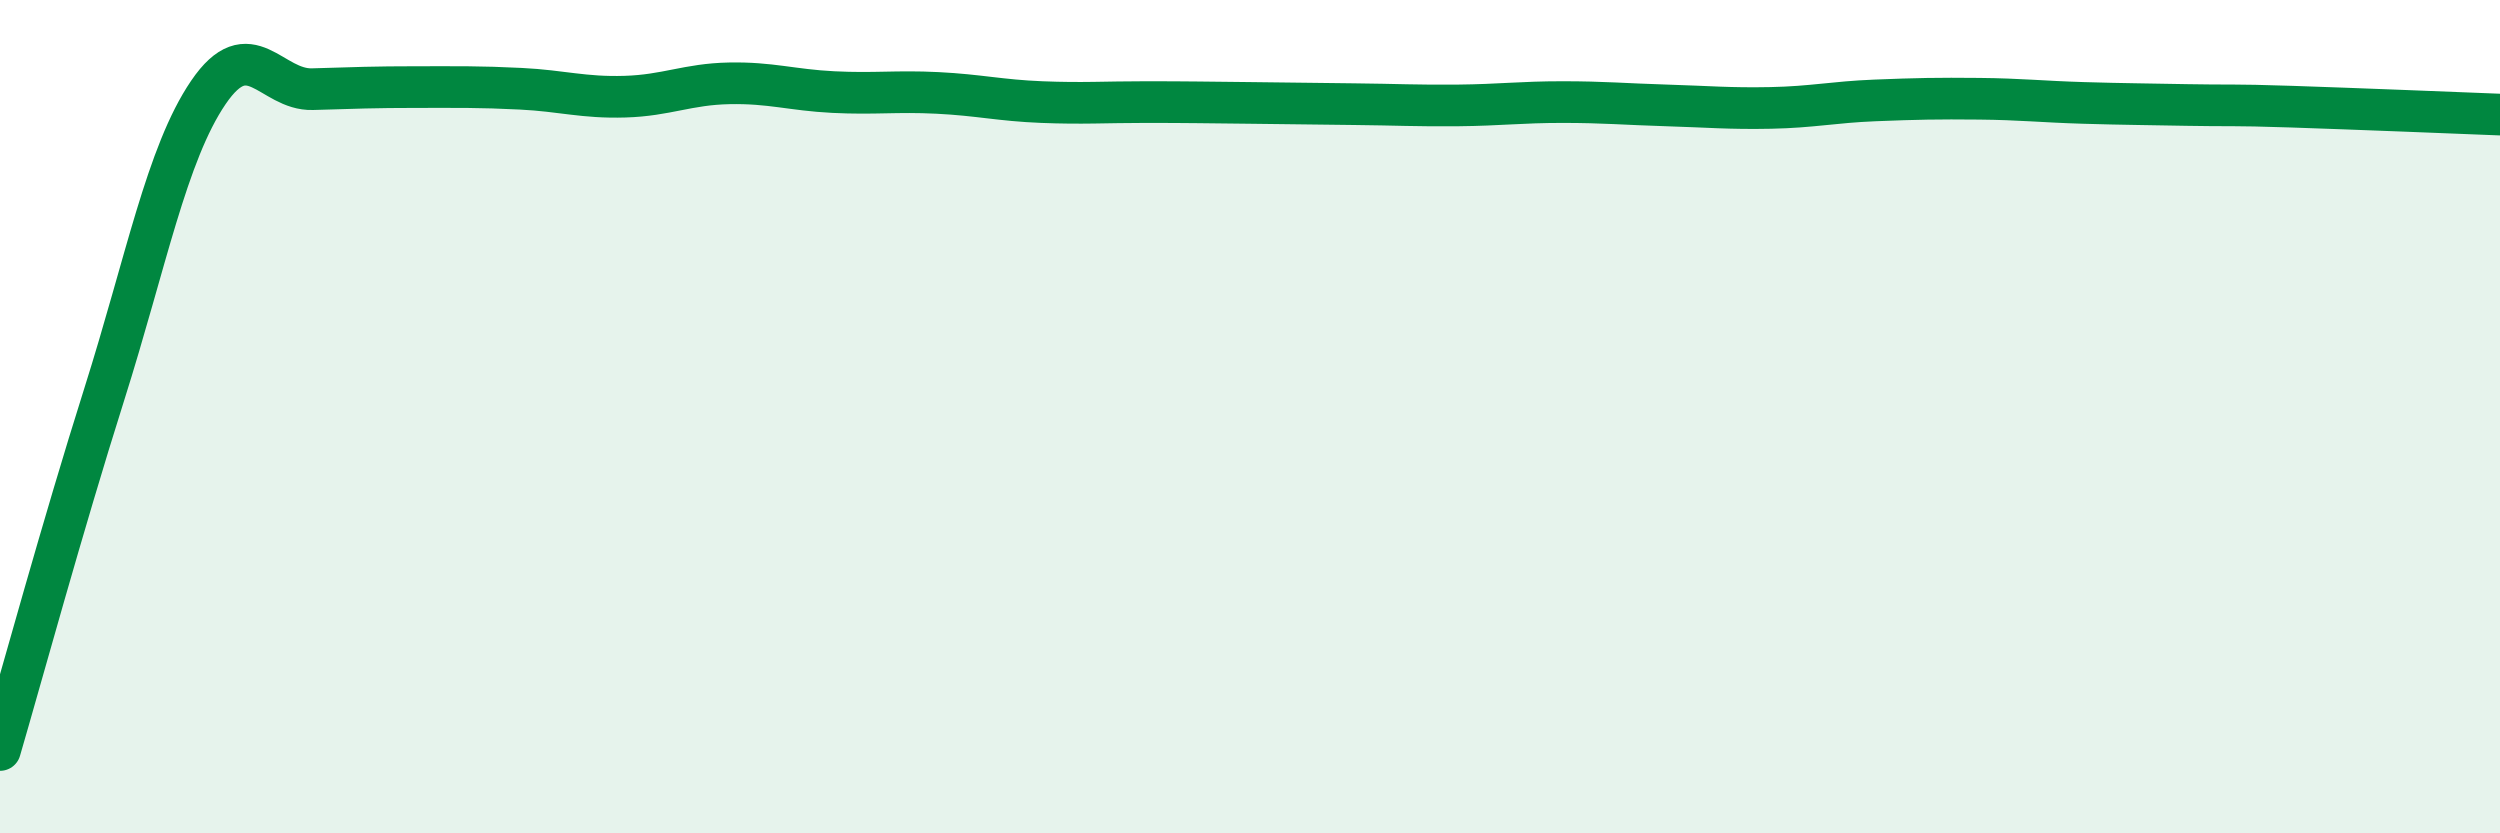
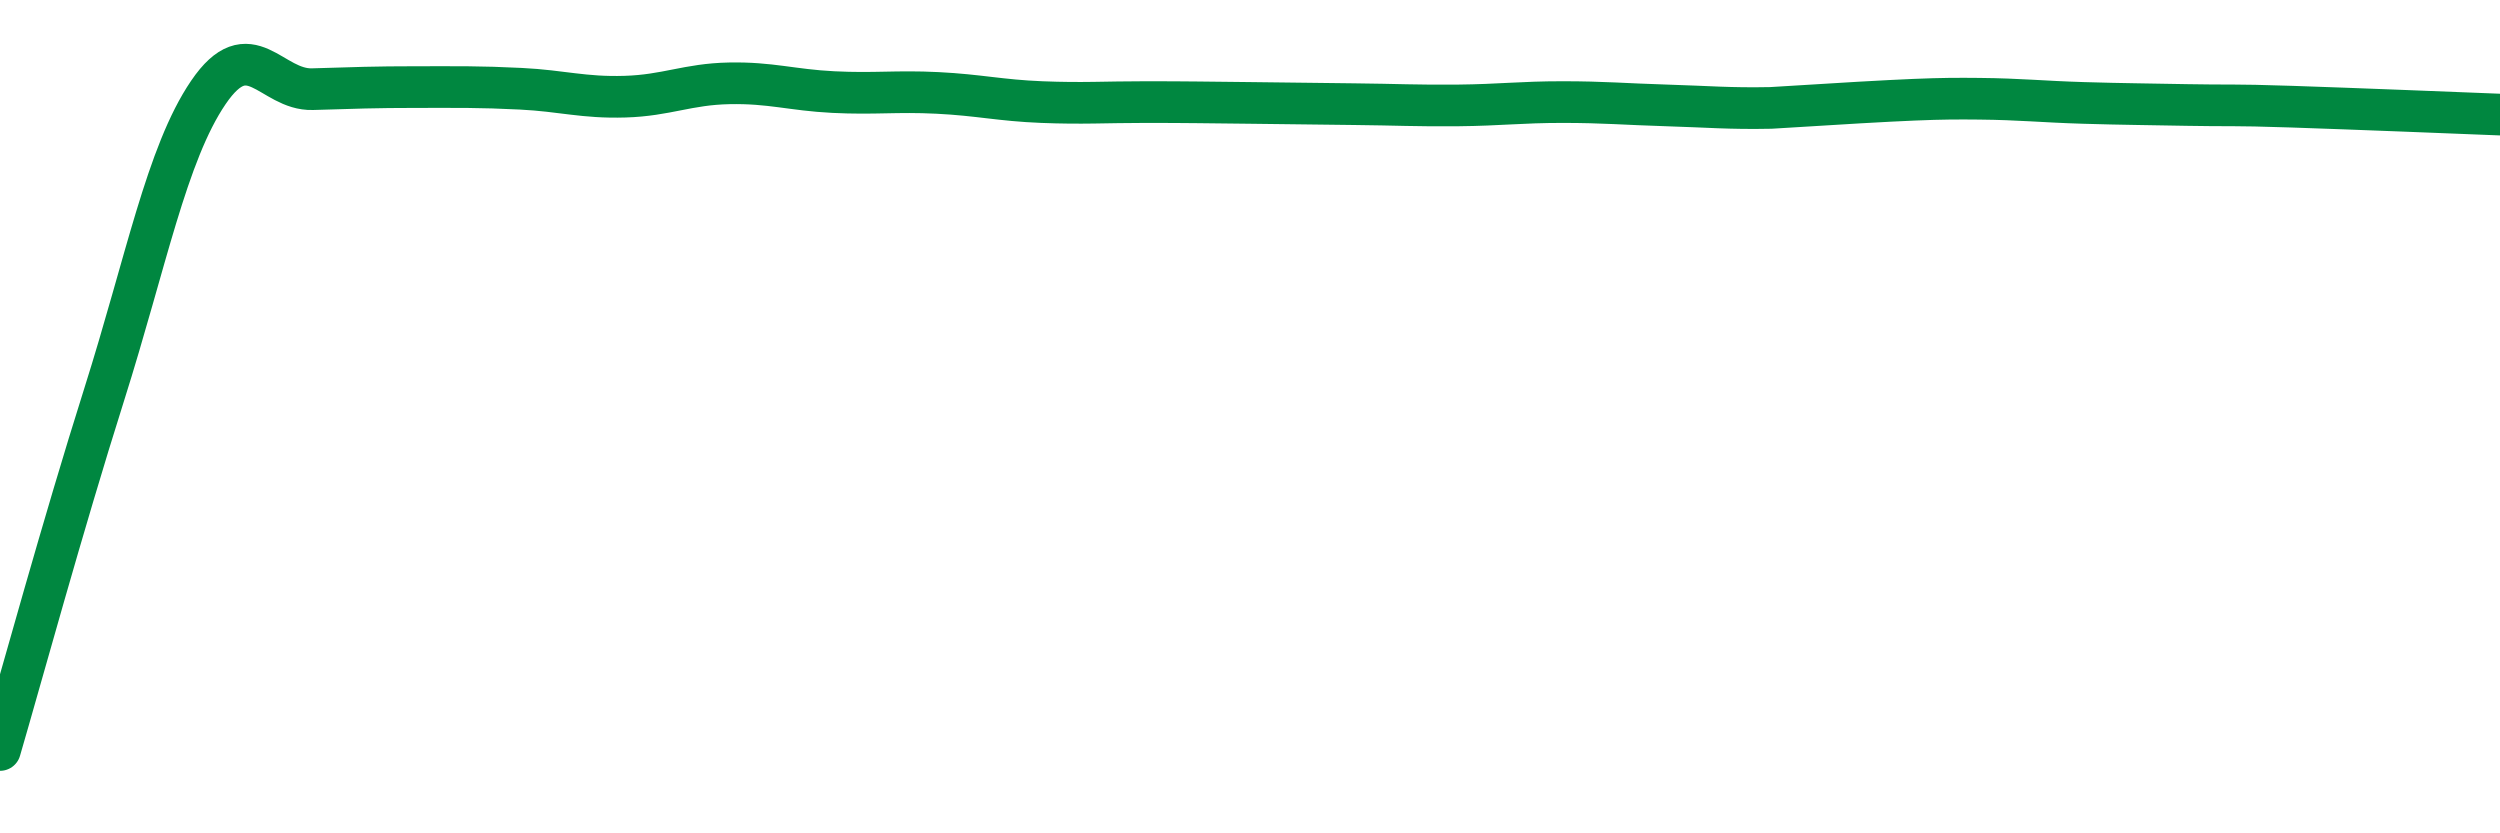
<svg xmlns="http://www.w3.org/2000/svg" width="60" height="20" viewBox="0 0 60 20">
-   <path d="M 0,18 C 0.5,16.29 1.5,12.63 2.5,9.47 C 3.5,6.31 4,3.69 5,2.22 C 6,0.75 6.5,2.17 7.5,2.14 C 8.5,2.11 9,2.09 10,2.09 C 11,2.09 11.5,2.08 12.5,2.13 C 13.5,2.18 14,2.35 15,2.32 C 16,2.29 16.5,2.02 17.5,2 C 18.5,1.98 19,2.16 20,2.21 C 21,2.26 21.5,2.18 22.5,2.23 C 23.5,2.28 24,2.41 25,2.45 C 26,2.49 26.5,2.45 27.5,2.45 C 28.5,2.45 29,2.46 30,2.47 C 31,2.48 31.5,2.49 32.5,2.5 C 33.5,2.51 34,2.54 35,2.53 C 36,2.52 36.5,2.45 37.5,2.45 C 38.5,2.45 39,2.5 40,2.53 C 41,2.56 41.5,2.61 42.5,2.59 C 43.5,2.57 44,2.45 45,2.41 C 46,2.37 46.5,2.36 47.5,2.37 C 48.5,2.38 49,2.44 50,2.47 C 51,2.5 51.5,2.5 52.5,2.52 C 53.5,2.54 53.5,2.51 55,2.56 C 56.5,2.61 59,2.71 60,2.75L60 20L0 20Z" fill="#008740" opacity="0.1" stroke-linecap="round" stroke-linejoin="round" />
-   <path d="M 0,18 C 0.5,16.29 1.5,12.63 2.5,9.47 C 3.5,6.31 4,3.69 5,2.22 C 6,0.75 6.5,2.17 7.5,2.14 C 8.5,2.11 9,2.09 10,2.09 C 11,2.09 11.5,2.08 12.5,2.13 C 13.5,2.18 14,2.35 15,2.32 C 16,2.29 16.5,2.02 17.5,2 C 18.5,1.98 19,2.16 20,2.21 C 21,2.26 21.5,2.18 22.5,2.23 C 23.5,2.28 24,2.41 25,2.45 C 26,2.49 26.5,2.45 27.5,2.45 C 28.5,2.45 29,2.46 30,2.47 C 31,2.48 31.5,2.49 32.5,2.5 C 33.5,2.51 34,2.54 35,2.53 C 36,2.52 36.5,2.45 37.5,2.45 C 38.5,2.45 39,2.5 40,2.53 C 41,2.56 41.5,2.61 42.5,2.59 C 43.5,2.57 44,2.45 45,2.41 C 46,2.37 46.5,2.36 47.5,2.37 C 48.5,2.38 49,2.44 50,2.47 C 51,2.5 51.5,2.5 52.5,2.52 C 53.5,2.54 53.5,2.51 55,2.56 C 56.5,2.61 59,2.71 60,2.75" stroke="#008740" stroke-width="1" fill="none" stroke-linecap="round" stroke-linejoin="round" />
+   <path d="M 0,18 C 0.5,16.29 1.5,12.63 2.5,9.47 C 3.5,6.31 4,3.69 5,2.22 C 6,0.75 6.5,2.17 7.5,2.14 C 8.5,2.11 9,2.09 10,2.09 C 11,2.09 11.5,2.08 12.5,2.13 C 13.5,2.18 14,2.35 15,2.32 C 16,2.29 16.5,2.02 17.5,2 C 18.5,1.98 19,2.16 20,2.21 C 21,2.26 21.5,2.18 22.5,2.23 C 23.5,2.28 24,2.41 25,2.45 C 26,2.49 26.5,2.45 27.5,2.45 C 28.5,2.45 29,2.46 30,2.47 C 31,2.48 31.5,2.49 32.5,2.5 C 33.5,2.51 34,2.54 35,2.53 C 36,2.52 36.5,2.45 37.5,2.45 C 38.5,2.45 39,2.5 40,2.53 C 41,2.56 41.5,2.61 42.5,2.59 C 46,2.37 46.5,2.36 47.5,2.37 C 48.5,2.38 49,2.44 50,2.47 C 51,2.5 51.5,2.5 52.5,2.52 C 53.5,2.54 53.5,2.51 55,2.56 C 56.5,2.61 59,2.71 60,2.75" stroke="#008740" stroke-width="1" fill="none" stroke-linecap="round" stroke-linejoin="round" />
</svg>